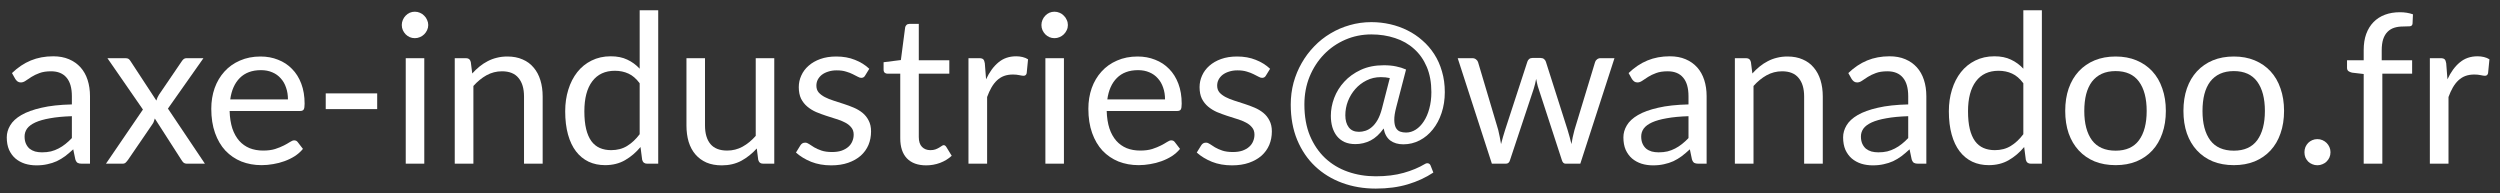
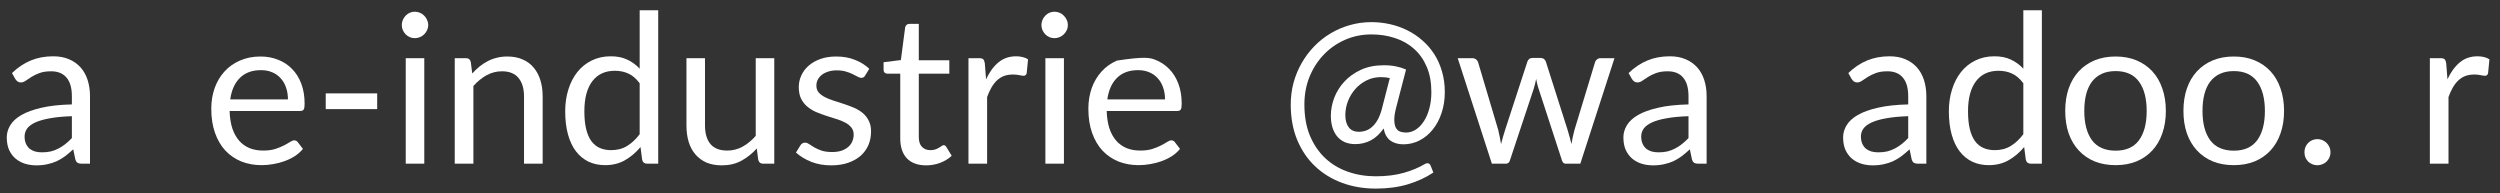
<svg xmlns="http://www.w3.org/2000/svg" width="168" height="13" viewBox="0 0 168 13" fill="none">
  <rect x="0" y="0" width="168" height="13" fill="#333333" stroke="none" />
  <path d="M164.469 5.33C164.693 4.845 164.968 4.467 165.295 4.196C165.621 3.921 166.02 3.783 166.492 3.783C166.641 3.783 166.783 3.799 166.919 3.832C167.059 3.865 167.182 3.916 167.29 3.986L167.199 4.917C167.171 5.034 167.101 5.092 166.989 5.092C166.923 5.092 166.828 5.078 166.702 5.05C166.576 5.022 166.433 5.008 166.275 5.008C166.051 5.008 165.85 5.041 165.673 5.106C165.5 5.171 165.344 5.269 165.204 5.4C165.068 5.526 164.945 5.685 164.833 5.876C164.725 6.063 164.628 6.277 164.539 6.52V11H163.286V3.909H164C164.135 3.909 164.228 3.935 164.28 3.986C164.331 4.037 164.366 4.126 164.385 4.252L164.469 5.33Z" fill="white" />
-   <path d="M158.84 11V4.973L158.056 4.882C157.958 4.859 157.876 4.824 157.811 4.777C157.75 4.726 157.72 4.653 157.72 4.56V4.049H158.84V3.363C158.84 2.957 158.896 2.598 159.008 2.285C159.124 1.968 159.288 1.702 159.498 1.487C159.712 1.268 159.969 1.102 160.268 0.99C160.566 0.878 160.902 0.822 161.276 0.822C161.593 0.822 161.885 0.869 162.151 0.962L162.123 1.585C162.113 1.697 162.05 1.758 161.934 1.767C161.822 1.776 161.67 1.781 161.479 1.781C161.264 1.781 161.068 1.809 160.891 1.865C160.718 1.921 160.569 2.012 160.443 2.138C160.317 2.264 160.219 2.43 160.149 2.635C160.083 2.84 160.051 3.095 160.051 3.398V4.049H162.095V4.952H160.093V11H158.84Z" fill="white" />
  <path d="M154.859 10.23C154.859 10.109 154.88 9.994 154.922 9.887C154.969 9.78 155.029 9.686 155.104 9.607C155.183 9.528 155.277 9.465 155.384 9.418C155.491 9.371 155.606 9.348 155.727 9.348C155.848 9.348 155.963 9.371 156.07 9.418C156.177 9.465 156.271 9.528 156.35 9.607C156.429 9.686 156.492 9.78 156.539 9.887C156.586 9.994 156.609 10.109 156.609 10.23C156.609 10.356 156.586 10.473 156.539 10.58C156.492 10.683 156.429 10.774 156.35 10.853C156.271 10.932 156.177 10.993 156.07 11.035C155.963 11.082 155.848 11.105 155.727 11.105C155.606 11.105 155.491 11.082 155.384 11.035C155.277 10.993 155.183 10.932 155.104 10.853C155.029 10.774 154.969 10.683 154.922 10.58C154.88 10.473 154.859 10.356 154.859 10.23Z" fill="white" />
  <path d="M150.115 3.797C150.633 3.797 151.099 3.883 151.515 4.056C151.93 4.229 152.285 4.474 152.579 4.791C152.873 5.108 153.097 5.493 153.251 5.946C153.409 6.394 153.489 6.896 153.489 7.451C153.489 8.011 153.409 8.515 153.251 8.963C153.097 9.411 152.873 9.794 152.579 10.111C152.285 10.428 151.93 10.673 151.515 10.846C151.099 11.014 150.633 11.098 150.115 11.098C149.592 11.098 149.121 11.014 148.701 10.846C148.285 10.673 147.931 10.428 147.637 10.111C147.343 9.794 147.116 9.411 146.958 8.963C146.804 8.515 146.727 8.011 146.727 7.451C146.727 6.896 146.804 6.394 146.958 5.946C147.116 5.493 147.343 5.108 147.637 4.791C147.931 4.474 148.285 4.229 148.701 4.056C149.121 3.883 149.592 3.797 150.115 3.797ZM150.115 10.125C150.815 10.125 151.337 9.892 151.683 9.425C152.028 8.954 152.201 8.298 152.201 7.458C152.201 6.613 152.028 5.955 151.683 5.484C151.337 5.013 150.815 4.777 150.115 4.777C149.76 4.777 149.45 4.838 149.184 4.959C148.922 5.08 148.703 5.255 148.526 5.484C148.353 5.713 148.222 5.995 148.134 6.331C148.05 6.662 148.008 7.038 148.008 7.458C148.008 8.298 148.18 8.954 148.526 9.425C148.876 9.892 149.405 10.125 150.115 10.125Z" fill="white" />
  <path d="M142.171 3.797C142.689 3.797 143.156 3.883 143.571 4.056C143.987 4.229 144.341 4.474 144.635 4.791C144.929 5.108 145.153 5.493 145.307 5.946C145.466 6.394 145.545 6.896 145.545 7.451C145.545 8.011 145.466 8.515 145.307 8.963C145.153 9.411 144.929 9.794 144.635 10.111C144.341 10.428 143.987 10.673 143.571 10.846C143.156 11.014 142.689 11.098 142.171 11.098C141.649 11.098 141.177 11.014 140.757 10.846C140.342 10.673 139.987 10.428 139.693 10.111C139.399 9.794 139.173 9.411 139.014 8.963C138.86 8.515 138.783 8.011 138.783 7.451C138.783 6.896 138.86 6.394 139.014 5.946C139.173 5.493 139.399 5.108 139.693 4.791C139.987 4.474 140.342 4.229 140.757 4.056C141.177 3.883 141.649 3.797 142.171 3.797ZM142.171 10.125C142.871 10.125 143.394 9.892 143.739 9.425C144.085 8.954 144.257 8.298 144.257 7.458C144.257 6.613 144.085 5.955 143.739 5.484C143.394 5.013 142.871 4.777 142.171 4.777C141.817 4.777 141.506 4.838 141.24 4.959C140.979 5.08 140.76 5.255 140.582 5.484C140.41 5.713 140.279 5.995 140.19 6.331C140.106 6.662 140.064 7.038 140.064 7.458C140.064 8.298 140.237 8.954 140.582 9.425C140.932 9.892 141.462 10.125 142.171 10.125Z" fill="white" />
  <path d="M135.968 5.596C135.735 5.283 135.483 5.066 135.212 4.945C134.942 4.819 134.638 4.756 134.302 4.756C133.644 4.756 133.138 4.992 132.783 5.463C132.429 5.934 132.251 6.606 132.251 7.479C132.251 7.941 132.291 8.338 132.37 8.669C132.45 8.996 132.566 9.266 132.72 9.481C132.874 9.691 133.063 9.845 133.287 9.943C133.511 10.041 133.766 10.09 134.05 10.09C134.461 10.09 134.818 9.997 135.121 9.81C135.429 9.623 135.712 9.36 135.968 9.019V5.596ZM137.214 0.689V11H136.472C136.295 11 136.183 10.914 136.136 10.741L136.024 9.88C135.721 10.244 135.376 10.538 134.988 10.762C134.601 10.986 134.153 11.098 133.644 11.098C133.238 11.098 132.87 11.021 132.538 10.867C132.207 10.708 131.925 10.477 131.691 10.174C131.458 9.871 131.278 9.493 131.152 9.04C131.026 8.587 130.963 8.067 130.963 7.479C130.963 6.956 131.033 6.471 131.173 6.023C131.313 5.57 131.514 5.178 131.775 4.847C132.037 4.516 132.356 4.257 132.734 4.07C133.117 3.879 133.546 3.783 134.022 3.783C134.456 3.783 134.827 3.858 135.135 4.007C135.448 4.152 135.726 4.355 135.968 4.616V0.689H137.214Z" fill="white" />
  <path d="M128.232 7.808C127.658 7.827 127.168 7.873 126.762 7.948C126.361 8.018 126.032 8.111 125.775 8.228C125.523 8.345 125.339 8.482 125.222 8.641C125.11 8.8 125.054 8.977 125.054 9.173C125.054 9.36 125.085 9.521 125.145 9.656C125.206 9.791 125.288 9.903 125.39 9.992C125.498 10.076 125.621 10.139 125.761 10.181C125.906 10.218 126.06 10.237 126.223 10.237C126.443 10.237 126.643 10.216 126.825 10.174C127.007 10.127 127.178 10.062 127.336 9.978C127.5 9.894 127.654 9.794 127.798 9.677C127.948 9.56 128.092 9.427 128.232 9.278V7.808ZM124.207 4.91C124.599 4.532 125.022 4.25 125.474 4.063C125.927 3.876 126.429 3.783 126.979 3.783C127.376 3.783 127.728 3.848 128.036 3.979C128.344 4.11 128.603 4.292 128.813 4.525C129.023 4.758 129.182 5.041 129.289 5.372C129.397 5.703 129.45 6.067 129.45 6.464V11H128.897C128.776 11 128.683 10.981 128.617 10.944C128.552 10.902 128.501 10.823 128.463 10.706L128.323 10.034C128.137 10.207 127.955 10.361 127.777 10.496C127.6 10.627 127.413 10.739 127.217 10.832C127.021 10.921 126.811 10.988 126.587 11.035C126.368 11.086 126.123 11.112 125.852 11.112C125.577 11.112 125.318 11.075 125.075 11C124.833 10.921 124.62 10.804 124.438 10.65C124.261 10.496 124.119 10.302 124.011 10.069C123.909 9.831 123.857 9.551 123.857 9.229C123.857 8.949 123.934 8.681 124.088 8.424C124.242 8.163 124.492 7.932 124.837 7.731C125.183 7.53 125.633 7.367 126.188 7.241C126.744 7.11 127.425 7.036 128.232 7.017V6.464C128.232 5.913 128.113 5.498 127.875 5.218C127.637 4.933 127.29 4.791 126.832 4.791C126.524 4.791 126.265 4.831 126.055 4.91C125.85 4.985 125.67 5.071 125.516 5.169C125.367 5.262 125.236 5.349 125.124 5.428C125.017 5.503 124.91 5.54 124.802 5.54C124.718 5.54 124.646 5.519 124.585 5.477C124.525 5.43 124.473 5.374 124.431 5.309L124.207 4.91Z" fill="white" />
-   <path d="M117.759 4.938C117.913 4.765 118.076 4.609 118.249 4.469C118.421 4.329 118.603 4.21 118.795 4.112C118.991 4.009 119.196 3.932 119.411 3.881C119.63 3.825 119.866 3.797 120.118 3.797C120.505 3.797 120.846 3.862 121.14 3.993C121.438 4.119 121.686 4.301 121.882 4.539C122.082 4.772 122.234 5.055 122.337 5.386C122.439 5.717 122.491 6.084 122.491 6.485V11H121.238V6.485C121.238 5.948 121.114 5.533 120.867 5.239C120.624 4.94 120.253 4.791 119.754 4.791C119.385 4.791 119.04 4.88 118.718 5.057C118.4 5.234 118.106 5.475 117.836 5.778V11H116.583V3.909H117.332C117.509 3.909 117.619 3.995 117.661 4.168L117.759 4.938Z" fill="white" />
  <path d="M113.467 7.808C112.893 7.827 112.403 7.873 111.997 7.948C111.595 8.018 111.266 8.111 111.01 8.228C110.758 8.345 110.573 8.482 110.457 8.641C110.345 8.8 110.289 8.977 110.289 9.173C110.289 9.36 110.319 9.521 110.38 9.656C110.44 9.791 110.522 9.903 110.625 9.992C110.732 10.076 110.856 10.139 110.996 10.181C111.14 10.218 111.294 10.237 111.458 10.237C111.677 10.237 111.878 10.216 112.06 10.174C112.242 10.127 112.412 10.062 112.571 9.978C112.734 9.894 112.888 9.794 113.033 9.677C113.182 9.56 113.327 9.427 113.467 9.278V7.808ZM109.442 4.91C109.834 4.532 110.256 4.25 110.709 4.063C111.161 3.876 111.663 3.783 112.214 3.783C112.61 3.783 112.963 3.848 113.271 3.979C113.579 4.11 113.838 4.292 114.048 4.525C114.258 4.758 114.416 5.041 114.524 5.372C114.631 5.703 114.685 6.067 114.685 6.464V11H114.132C114.01 11 113.917 10.981 113.852 10.944C113.786 10.902 113.735 10.823 113.698 10.706L113.558 10.034C113.371 10.207 113.189 10.361 113.012 10.496C112.834 10.627 112.648 10.739 112.452 10.832C112.256 10.921 112.046 10.988 111.822 11.035C111.602 11.086 111.357 11.112 111.087 11.112C110.811 11.112 110.552 11.075 110.31 11C110.067 10.921 109.855 10.804 109.673 10.65C109.495 10.496 109.353 10.302 109.246 10.069C109.143 9.831 109.092 9.551 109.092 9.229C109.092 8.949 109.169 8.681 109.323 8.424C109.477 8.163 109.726 7.932 110.072 7.731C110.417 7.53 110.867 7.367 111.423 7.241C111.978 7.11 112.659 7.036 113.467 7.017V6.464C113.467 5.913 113.348 5.498 113.11 5.218C112.872 4.933 112.524 4.791 112.067 4.791C111.759 4.791 111.5 4.831 111.29 4.91C111.084 4.985 110.905 5.071 110.751 5.169C110.601 5.262 110.471 5.349 110.359 5.428C110.251 5.503 110.144 5.54 110.037 5.54C109.953 5.54 109.88 5.519 109.82 5.477C109.759 5.43 109.708 5.374 109.666 5.309L109.442 4.91Z" fill="white" />
  <path d="M108.493 3.909L106.197 11H105.21C105.088 11 105.004 10.921 104.958 10.762L103.39 5.953C103.352 5.846 103.322 5.738 103.299 5.631C103.275 5.519 103.252 5.409 103.229 5.302C103.205 5.409 103.182 5.519 103.159 5.631C103.135 5.738 103.105 5.848 103.068 5.96L101.472 10.762C101.43 10.921 101.336 11 101.192 11H100.254L97.958 3.909H98.938C99.036 3.909 99.117 3.935 99.183 3.986C99.253 4.037 99.299 4.098 99.323 4.168L100.681 8.732C100.76 9.068 100.823 9.385 100.87 9.684C100.912 9.53 100.954 9.374 100.996 9.215C101.042 9.056 101.091 8.895 101.143 8.732L102.641 4.14C102.664 4.07 102.704 4.012 102.76 3.965C102.82 3.918 102.893 3.895 102.977 3.895H103.523C103.616 3.895 103.693 3.918 103.754 3.965C103.814 4.012 103.856 4.07 103.88 4.14L105.343 8.732C105.394 8.895 105.441 9.056 105.483 9.215C105.525 9.374 105.564 9.53 105.602 9.684C105.625 9.53 105.653 9.376 105.686 9.222C105.723 9.063 105.763 8.9 105.805 8.732L107.191 4.168C107.214 4.093 107.258 4.033 107.324 3.986C107.389 3.935 107.466 3.909 107.555 3.909H108.493Z" fill="white" />
  <path d="M93.395 5.246C93.213 5.204 93.012 5.183 92.793 5.183C92.443 5.183 92.121 5.258 91.827 5.407C91.537 5.552 91.288 5.743 91.078 5.981C90.868 6.219 90.702 6.492 90.581 6.8C90.464 7.108 90.406 7.423 90.406 7.745C90.406 8.081 90.483 8.352 90.637 8.557C90.791 8.758 91.019 8.858 91.323 8.858C91.467 8.858 91.612 8.835 91.757 8.788C91.906 8.741 92.048 8.66 92.184 8.543C92.324 8.426 92.452 8.268 92.569 8.067C92.685 7.866 92.783 7.614 92.863 7.311L93.395 5.246ZM93.829 7.199C93.735 7.554 93.691 7.843 93.696 8.067C93.7 8.286 93.735 8.459 93.801 8.585C93.871 8.711 93.966 8.797 94.088 8.844C94.209 8.886 94.342 8.907 94.487 8.907C94.715 8.907 94.932 8.842 95.138 8.711C95.343 8.58 95.523 8.396 95.677 8.158C95.835 7.92 95.959 7.635 96.048 7.304C96.141 6.968 96.188 6.597 96.188 6.191C96.188 5.547 96.085 4.982 95.88 4.497C95.674 4.012 95.39 3.608 95.026 3.286C94.666 2.959 94.239 2.717 93.745 2.558C93.255 2.395 92.725 2.313 92.156 2.313C91.53 2.313 90.945 2.432 90.399 2.67C89.853 2.908 89.377 3.237 88.971 3.657C88.565 4.077 88.243 4.574 88.005 5.148C87.771 5.722 87.655 6.347 87.655 7.024C87.655 7.817 87.778 8.515 88.026 9.117C88.278 9.714 88.618 10.216 89.048 10.622C89.482 11.028 89.99 11.334 90.574 11.539C91.157 11.744 91.782 11.847 92.45 11.847C93.159 11.847 93.784 11.77 94.326 11.616C94.872 11.462 95.343 11.266 95.74 11.028C95.833 10.972 95.915 10.956 95.985 10.979C96.055 10.998 96.106 11.049 96.139 11.133L96.321 11.595C95.817 11.931 95.245 12.195 94.606 12.386C93.971 12.577 93.252 12.673 92.45 12.673C91.638 12.673 90.884 12.545 90.189 12.288C89.493 12.031 88.889 11.66 88.376 11.175C87.867 10.694 87.466 10.104 87.172 9.404C86.882 8.704 86.738 7.911 86.738 7.024C86.738 6.515 86.801 6.025 86.927 5.554C87.057 5.083 87.239 4.644 87.473 4.238C87.706 3.827 87.986 3.454 88.313 3.118C88.639 2.777 89.003 2.488 89.405 2.25C89.806 2.007 90.238 1.821 90.7 1.69C91.166 1.555 91.652 1.487 92.156 1.487C92.585 1.487 93.005 1.534 93.416 1.627C93.826 1.72 94.214 1.858 94.578 2.04C94.946 2.222 95.282 2.448 95.586 2.719C95.894 2.985 96.16 3.293 96.384 3.643C96.608 3.988 96.78 4.376 96.902 4.805C97.028 5.23 97.091 5.692 97.091 6.191C97.091 6.695 97.018 7.162 96.874 7.591C96.734 8.016 96.538 8.384 96.286 8.697C96.038 9.01 95.744 9.255 95.404 9.432C95.063 9.609 94.697 9.698 94.305 9.698C93.95 9.698 93.656 9.612 93.423 9.439C93.194 9.262 93.047 8.993 92.982 8.634C92.716 9.007 92.424 9.276 92.107 9.439C91.789 9.602 91.446 9.684 91.078 9.684C90.802 9.684 90.56 9.637 90.35 9.544C90.144 9.446 89.974 9.313 89.839 9.145C89.703 8.972 89.601 8.769 89.531 8.536C89.465 8.303 89.433 8.051 89.433 7.78C89.433 7.383 89.507 6.984 89.657 6.583C89.811 6.177 90.037 5.813 90.336 5.491C90.634 5.164 91.005 4.898 91.449 4.693C91.892 4.488 92.405 4.385 92.989 4.385C93.301 4.385 93.577 4.411 93.815 4.462C94.053 4.509 94.277 4.579 94.487 4.672L93.829 7.199Z" fill="white" />
-   <path d="M85.07 5.078C85.014 5.181 84.928 5.232 84.811 5.232C84.741 5.232 84.662 5.206 84.573 5.155C84.484 5.104 84.375 5.048 84.244 4.987C84.118 4.922 83.966 4.863 83.789 4.812C83.612 4.756 83.402 4.728 83.159 4.728C82.949 4.728 82.76 4.756 82.592 4.812C82.424 4.863 82.279 4.936 82.158 5.029C82.041 5.122 81.95 5.232 81.885 5.358C81.824 5.479 81.794 5.612 81.794 5.757C81.794 5.939 81.846 6.091 81.948 6.212C82.055 6.333 82.195 6.438 82.368 6.527C82.541 6.616 82.737 6.695 82.956 6.765C83.175 6.83 83.4 6.903 83.628 6.982C83.862 7.057 84.088 7.141 84.307 7.234C84.526 7.327 84.722 7.444 84.895 7.584C85.068 7.724 85.206 7.897 85.308 8.102C85.415 8.303 85.469 8.545 85.469 8.83C85.469 9.157 85.411 9.46 85.294 9.74C85.177 10.015 85.005 10.256 84.776 10.461C84.547 10.662 84.267 10.82 83.936 10.937C83.605 11.054 83.222 11.112 82.788 11.112C82.293 11.112 81.845 11.033 81.444 10.874C81.043 10.711 80.702 10.503 80.422 10.251L80.716 9.775C80.754 9.714 80.798 9.668 80.849 9.635C80.9 9.602 80.966 9.586 81.045 9.586C81.129 9.586 81.218 9.619 81.311 9.684C81.404 9.749 81.516 9.822 81.647 9.901C81.782 9.98 81.946 10.053 82.137 10.118C82.328 10.183 82.567 10.216 82.851 10.216C83.094 10.216 83.306 10.186 83.488 10.125C83.67 10.06 83.822 9.973 83.943 9.866C84.064 9.759 84.153 9.635 84.209 9.495C84.27 9.355 84.3 9.206 84.3 9.047C84.3 8.851 84.246 8.69 84.139 8.564C84.036 8.433 83.899 8.324 83.726 8.235C83.553 8.142 83.355 8.062 83.131 7.997C82.912 7.927 82.686 7.855 82.452 7.78C82.224 7.705 81.997 7.621 81.773 7.528C81.554 7.43 81.358 7.309 81.185 7.164C81.013 7.019 80.872 6.842 80.765 6.632C80.662 6.417 80.611 6.158 80.611 5.855C80.611 5.584 80.667 5.325 80.779 5.078C80.891 4.826 81.055 4.607 81.269 4.42C81.484 4.229 81.748 4.077 82.06 3.965C82.373 3.853 82.73 3.797 83.131 3.797C83.598 3.797 84.016 3.872 84.384 4.021C84.757 4.166 85.079 4.366 85.35 4.623L85.07 5.078Z" fill="white" />
-   <path d="M78.29 6.681C78.29 6.392 78.248 6.128 78.164 5.89C78.084 5.647 77.965 5.44 77.807 5.267C77.653 5.09 77.464 4.954 77.24 4.861C77.016 4.763 76.761 4.714 76.477 4.714C75.879 4.714 75.406 4.889 75.056 5.239C74.71 5.584 74.496 6.065 74.412 6.681H78.29ZM79.298 10.006C79.144 10.193 78.959 10.356 78.745 10.496C78.53 10.631 78.299 10.743 78.052 10.832C77.809 10.921 77.557 10.986 77.296 11.028C77.034 11.075 76.775 11.098 76.519 11.098C76.029 11.098 75.576 11.016 75.161 10.853C74.75 10.685 74.393 10.442 74.09 10.125C73.791 9.803 73.558 9.406 73.39 8.935C73.222 8.464 73.138 7.922 73.138 7.311C73.138 6.816 73.212 6.354 73.362 5.925C73.516 5.496 73.735 5.125 74.02 4.812C74.304 4.495 74.652 4.247 75.063 4.07C75.473 3.888 75.935 3.797 76.449 3.797C76.873 3.797 77.265 3.869 77.625 4.014C77.989 4.154 78.301 4.359 78.563 4.63C78.829 4.896 79.036 5.227 79.186 5.624C79.335 6.016 79.41 6.464 79.41 6.968C79.41 7.164 79.389 7.295 79.347 7.36C79.305 7.425 79.225 7.458 79.109 7.458H74.37C74.384 7.906 74.444 8.296 74.552 8.627C74.664 8.958 74.818 9.236 75.014 9.46C75.21 9.679 75.443 9.845 75.714 9.957C75.984 10.064 76.288 10.118 76.624 10.118C76.936 10.118 77.205 10.083 77.429 10.013C77.657 9.938 77.853 9.859 78.017 9.775C78.18 9.691 78.315 9.614 78.423 9.544C78.535 9.469 78.63 9.432 78.71 9.432C78.812 9.432 78.892 9.472 78.948 9.551L79.298 10.006Z" fill="white" />
+   <path d="M78.29 6.681C78.29 6.392 78.248 6.128 78.164 5.89C78.084 5.647 77.965 5.44 77.807 5.267C77.653 5.09 77.464 4.954 77.24 4.861C77.016 4.763 76.761 4.714 76.477 4.714C75.879 4.714 75.406 4.889 75.056 5.239C74.71 5.584 74.496 6.065 74.412 6.681H78.29ZM79.298 10.006C79.144 10.193 78.959 10.356 78.745 10.496C78.53 10.631 78.299 10.743 78.052 10.832C77.809 10.921 77.557 10.986 77.296 11.028C77.034 11.075 76.775 11.098 76.519 11.098C76.029 11.098 75.576 11.016 75.161 10.853C74.75 10.685 74.393 10.442 74.09 10.125C73.791 9.803 73.558 9.406 73.39 8.935C73.222 8.464 73.138 7.922 73.138 7.311C73.138 6.816 73.212 6.354 73.362 5.925C73.516 5.496 73.735 5.125 74.02 4.812C74.304 4.495 74.652 4.247 75.063 4.07C76.873 3.797 77.265 3.869 77.625 4.014C77.989 4.154 78.301 4.359 78.563 4.63C78.829 4.896 79.036 5.227 79.186 5.624C79.335 6.016 79.41 6.464 79.41 6.968C79.41 7.164 79.389 7.295 79.347 7.36C79.305 7.425 79.225 7.458 79.109 7.458H74.37C74.384 7.906 74.444 8.296 74.552 8.627C74.664 8.958 74.818 9.236 75.014 9.46C75.21 9.679 75.443 9.845 75.714 9.957C75.984 10.064 76.288 10.118 76.624 10.118C76.936 10.118 77.205 10.083 77.429 10.013C77.657 9.938 77.853 9.859 78.017 9.775C78.18 9.691 78.315 9.614 78.423 9.544C78.535 9.469 78.63 9.432 78.71 9.432C78.812 9.432 78.892 9.472 78.948 9.551L79.298 10.006Z" fill="white" />
  <path d="M71.496 3.909V11H70.25V3.909H71.496ZM71.762 1.683C71.762 1.804 71.737 1.919 71.685 2.026C71.639 2.129 71.573 2.222 71.489 2.306C71.41 2.385 71.314 2.448 71.202 2.495C71.095 2.542 70.981 2.565 70.859 2.565C70.738 2.565 70.624 2.542 70.516 2.495C70.414 2.448 70.323 2.385 70.243 2.306C70.164 2.222 70.101 2.129 70.054 2.026C70.008 1.919 69.984 1.804 69.984 1.683C69.984 1.562 70.008 1.447 70.054 1.34C70.101 1.228 70.164 1.132 70.243 1.053C70.323 0.969 70.414 0.904 70.516 0.857C70.624 0.81 70.738 0.787 70.859 0.787C70.981 0.787 71.095 0.81 71.202 0.857C71.314 0.904 71.41 0.969 71.489 1.053C71.573 1.132 71.639 1.228 71.685 1.34C71.737 1.447 71.762 1.562 71.762 1.683Z" fill="white" />
  <path d="M66.264 5.33C66.488 4.845 66.763 4.467 67.09 4.196C67.416 3.921 67.815 3.783 68.287 3.783C68.436 3.783 68.578 3.799 68.714 3.832C68.854 3.865 68.977 3.916 69.085 3.986L68.994 4.917C68.966 5.034 68.896 5.092 68.784 5.092C68.718 5.092 68.623 5.078 68.497 5.05C68.371 5.022 68.228 5.008 68.07 5.008C67.846 5.008 67.645 5.041 67.468 5.106C67.295 5.171 67.139 5.269 66.999 5.4C66.863 5.526 66.74 5.685 66.628 5.876C66.52 6.063 66.422 6.277 66.334 6.52V11H65.081V3.909H65.795C65.93 3.909 66.023 3.935 66.075 3.986C66.126 4.037 66.161 4.126 66.18 4.252L66.264 5.33Z" fill="white" />
  <path d="M62.24 11.112C61.68 11.112 61.248 10.956 60.945 10.643C60.647 10.33 60.497 9.88 60.497 9.292V4.952H59.643C59.569 4.952 59.505 4.931 59.454 4.889C59.403 4.842 59.377 4.772 59.377 4.679V4.182L60.539 4.035L60.826 1.844C60.84 1.774 60.87 1.718 60.917 1.676C60.968 1.629 61.034 1.606 61.113 1.606H61.743V4.049H63.794V4.952H61.743V9.208C61.743 9.507 61.816 9.728 61.96 9.873C62.105 10.018 62.291 10.09 62.52 10.09C62.651 10.09 62.763 10.074 62.856 10.041C62.954 10.004 63.038 9.964 63.108 9.922C63.178 9.88 63.236 9.843 63.283 9.81C63.334 9.773 63.379 9.754 63.416 9.754C63.481 9.754 63.54 9.794 63.591 9.873L63.955 10.468C63.74 10.669 63.481 10.827 63.178 10.944C62.875 11.056 62.562 11.112 62.24 11.112Z" fill="white" />
  <path d="M58.136 5.078C58.081 5.181 57.994 5.232 57.877 5.232C57.807 5.232 57.728 5.206 57.639 5.155C57.551 5.104 57.441 5.048 57.31 4.987C57.184 4.922 57.033 4.863 56.855 4.812C56.678 4.756 56.468 4.728 56.225 4.728C56.016 4.728 55.827 4.756 55.658 4.812C55.49 4.863 55.346 4.936 55.224 5.029C55.108 5.122 55.017 5.232 54.952 5.358C54.891 5.479 54.861 5.612 54.861 5.757C54.861 5.939 54.912 6.091 55.014 6.212C55.122 6.333 55.262 6.438 55.434 6.527C55.607 6.616 55.803 6.695 56.023 6.765C56.242 6.83 56.466 6.903 56.694 6.982C56.928 7.057 57.154 7.141 57.373 7.234C57.593 7.327 57.789 7.444 57.962 7.584C58.134 7.724 58.272 7.897 58.374 8.102C58.482 8.303 58.535 8.545 58.535 8.83C58.535 9.157 58.477 9.46 58.361 9.74C58.244 10.015 58.071 10.256 57.843 10.461C57.614 10.662 57.334 10.82 57.002 10.937C56.671 11.054 56.288 11.112 55.855 11.112C55.36 11.112 54.912 11.033 54.511 10.874C54.109 10.711 53.769 10.503 53.489 10.251L53.782 9.775C53.82 9.714 53.864 9.668 53.916 9.635C53.967 9.602 54.032 9.586 54.111 9.586C54.196 9.586 54.284 9.619 54.377 9.684C54.471 9.749 54.583 9.822 54.714 9.901C54.849 9.98 55.012 10.053 55.203 10.118C55.395 10.183 55.633 10.216 55.917 10.216C56.16 10.216 56.373 10.186 56.554 10.125C56.736 10.06 56.888 9.973 57.01 9.866C57.131 9.759 57.219 9.635 57.276 9.495C57.336 9.355 57.367 9.206 57.367 9.047C57.367 8.851 57.313 8.69 57.206 8.564C57.103 8.433 56.965 8.324 56.792 8.235C56.62 8.142 56.422 8.062 56.197 7.997C55.978 7.927 55.752 7.855 55.519 7.78C55.29 7.705 55.063 7.621 54.84 7.528C54.62 7.43 54.424 7.309 54.252 7.164C54.079 7.019 53.939 6.842 53.831 6.632C53.729 6.417 53.678 6.158 53.678 5.855C53.678 5.584 53.733 5.325 53.846 5.078C53.958 4.826 54.121 4.607 54.336 4.42C54.55 4.229 54.814 4.077 55.127 3.965C55.439 3.853 55.796 3.797 56.197 3.797C56.664 3.797 57.082 3.872 57.45 4.021C57.824 4.166 58.146 4.366 58.416 4.623L58.136 5.078Z" fill="white" />
  <path d="M52.031 3.909V11H51.289C51.111 11 51 10.914 50.953 10.741L50.855 9.978C50.547 10.319 50.202 10.594 49.819 10.804C49.436 11.009 48.998 11.112 48.503 11.112C48.116 11.112 47.773 11.049 47.474 10.923C47.18 10.792 46.933 10.61 46.732 10.377C46.531 10.144 46.38 9.861 46.277 9.53C46.179 9.199 46.13 8.832 46.13 8.431V3.909H47.376V8.431C47.376 8.968 47.497 9.383 47.74 9.677C47.987 9.971 48.363 10.118 48.867 10.118C49.236 10.118 49.578 10.032 49.896 9.859C50.218 9.682 50.514 9.439 50.785 9.131V3.909H52.031Z" fill="white" />
  <path d="M42.986 5.596C42.753 5.283 42.501 5.066 42.23 4.945C41.959 4.819 41.656 4.756 41.32 4.756C40.662 4.756 40.156 4.992 39.801 5.463C39.446 5.934 39.269 6.606 39.269 7.479C39.269 7.941 39.309 8.338 39.388 8.669C39.467 8.996 39.584 9.266 39.738 9.481C39.892 9.691 40.081 9.845 40.305 9.943C40.529 10.041 40.783 10.09 41.068 10.09C41.479 10.09 41.836 9.997 42.139 9.81C42.447 9.623 42.729 9.36 42.986 9.019V5.596ZM44.232 0.689V11H43.49C43.313 11 43.201 10.914 43.154 10.741L43.042 9.88C42.739 10.244 42.393 10.538 42.006 10.762C41.619 10.986 41.171 11.098 40.662 11.098C40.256 11.098 39.887 11.021 39.556 10.867C39.225 10.708 38.942 10.477 38.709 10.174C38.476 9.871 38.296 9.493 38.17 9.04C38.044 8.587 37.981 8.067 37.981 7.479C37.981 6.956 38.051 6.471 38.191 6.023C38.331 5.57 38.532 5.178 38.793 4.847C39.054 4.516 39.374 4.257 39.752 4.07C40.135 3.879 40.564 3.783 41.04 3.783C41.474 3.783 41.845 3.858 42.153 4.007C42.466 4.152 42.743 4.355 42.986 4.616V0.689H44.232Z" fill="white" />
  <path d="M31.735 4.938C31.889 4.765 32.053 4.609 32.225 4.469C32.398 4.329 32.58 4.21 32.771 4.112C32.967 4.009 33.173 3.932 33.387 3.881C33.607 3.825 33.842 3.797 34.094 3.797C34.482 3.797 34.822 3.862 35.116 3.993C35.415 4.119 35.662 4.301 35.858 4.539C36.059 4.772 36.211 5.055 36.313 5.386C36.416 5.717 36.467 6.084 36.467 6.485V11H35.214V6.485C35.214 5.948 35.091 5.533 34.843 5.239C34.601 4.94 34.23 4.791 33.73 4.791C33.362 4.791 33.016 4.88 32.694 5.057C32.377 5.234 32.083 5.475 31.812 5.778V11H30.559V3.909H31.308C31.486 3.909 31.595 3.995 31.637 4.168L31.735 4.938Z" fill="white" />
  <path d="M28.512 3.909V11H27.266V3.909H28.512ZM28.778 1.683C28.778 1.804 28.752 1.919 28.701 2.026C28.654 2.129 28.589 2.222 28.505 2.306C28.426 2.385 28.33 2.448 28.218 2.495C28.111 2.542 27.996 2.565 27.875 2.565C27.754 2.565 27.639 2.542 27.532 2.495C27.429 2.448 27.338 2.385 27.259 2.306C27.18 2.222 27.117 2.129 27.07 2.026C27.023 1.919 27 1.804 27 1.683C27 1.562 27.023 1.447 27.07 1.34C27.117 1.228 27.18 1.132 27.259 1.053C27.338 0.969 27.429 0.904 27.532 0.857C27.639 0.81 27.754 0.787 27.875 0.787C27.996 0.787 28.111 0.81 28.218 0.857C28.33 0.904 28.426 0.969 28.505 1.053C28.589 1.132 28.654 1.228 28.701 1.34C28.752 1.447 28.778 1.562 28.778 1.683Z" fill="white" />
  <path d="M21.889 6.275H25.347V7.332H21.889V6.275Z" fill="white" />
  <path d="M19.35 6.681C19.35 6.392 19.308 6.128 19.224 5.89C19.145 5.647 19.026 5.44 18.867 5.267C18.713 5.09 18.524 4.954 18.3 4.861C18.076 4.763 17.822 4.714 17.537 4.714C16.94 4.714 16.466 4.889 16.116 5.239C15.771 5.584 15.556 6.065 15.472 6.681H19.35ZM20.358 10.006C20.204 10.193 20.02 10.356 19.805 10.496C19.59 10.631 19.36 10.743 19.112 10.832C18.869 10.921 18.617 10.986 18.356 11.028C18.095 11.075 17.836 11.098 17.579 11.098C17.089 11.098 16.637 11.016 16.221 10.853C15.81 10.685 15.454 10.442 15.15 10.125C14.851 9.803 14.618 9.406 14.45 8.935C14.282 8.464 14.198 7.922 14.198 7.311C14.198 6.816 14.273 6.354 14.422 5.925C14.576 5.496 14.796 5.125 15.08 4.812C15.365 4.495 15.713 4.247 16.123 4.07C16.534 3.888 16.996 3.797 17.509 3.797C17.934 3.797 18.326 3.869 18.685 4.014C19.049 4.154 19.362 4.359 19.623 4.63C19.889 4.896 20.097 5.227 20.246 5.624C20.395 6.016 20.47 6.464 20.47 6.968C20.47 7.164 20.449 7.295 20.407 7.36C20.365 7.425 20.286 7.458 20.169 7.458H15.43C15.444 7.906 15.505 8.296 15.612 8.627C15.724 8.958 15.878 9.236 16.074 9.46C16.27 9.679 16.503 9.845 16.774 9.957C17.045 10.064 17.348 10.118 17.684 10.118C17.997 10.118 18.265 10.083 18.489 10.013C18.718 9.938 18.914 9.859 19.077 9.775C19.241 9.691 19.376 9.614 19.483 9.544C19.595 9.469 19.691 9.432 19.77 9.432C19.873 9.432 19.952 9.472 20.008 9.551L20.358 10.006Z" fill="white" />
-   <path d="M13.77 11H12.573C12.47 11 12.389 10.974 12.328 10.923C12.272 10.867 12.225 10.806 12.188 10.741L10.403 7.962C10.384 8.027 10.363 8.093 10.34 8.158C10.321 8.219 10.293 8.275 10.256 8.326L8.604 10.741C8.557 10.806 8.506 10.867 8.45 10.923C8.399 10.974 8.326 11 8.233 11H7.12L9.605 7.36L7.218 3.909H8.415C8.518 3.909 8.592 3.925 8.639 3.958C8.686 3.991 8.728 4.037 8.765 4.098L10.508 6.758C10.545 6.623 10.604 6.492 10.683 6.366L12.209 4.126C12.251 4.061 12.295 4.009 12.342 3.972C12.393 3.93 12.454 3.909 12.524 3.909H13.672L11.285 7.297L13.77 11Z" fill="white" />
  <path d="M4.83 7.808C4.256 7.827 3.766 7.873 3.36 7.948C2.959 8.018 2.63 8.111 2.373 8.228C2.121 8.345 1.937 8.482 1.82 8.641C1.708 8.8 1.652 8.977 1.652 9.173C1.652 9.36 1.682 9.521 1.743 9.656C1.804 9.791 1.885 9.903 1.988 9.992C2.095 10.076 2.219 10.139 2.359 10.181C2.504 10.218 2.658 10.237 2.821 10.237C3.04 10.237 3.241 10.216 3.423 10.174C3.605 10.127 3.775 10.062 3.934 9.978C4.097 9.894 4.251 9.794 4.396 9.677C4.545 9.56 4.69 9.427 4.83 9.278V7.808ZM0.805 4.91C1.197 4.532 1.619 4.25 2.072 4.063C2.525 3.876 3.026 3.783 3.577 3.783C3.974 3.783 4.326 3.848 4.634 3.979C4.942 4.11 5.201 4.292 5.411 4.525C5.621 4.758 5.78 5.041 5.887 5.372C5.994 5.703 6.048 6.067 6.048 6.464V11H5.495C5.374 11 5.28 10.981 5.215 10.944C5.15 10.902 5.098 10.823 5.061 10.706L4.921 10.034C4.734 10.207 4.552 10.361 4.375 10.496C4.198 10.627 4.011 10.739 3.815 10.832C3.619 10.921 3.409 10.988 3.185 11.035C2.966 11.086 2.721 11.112 2.45 11.112C2.175 11.112 1.916 11.075 1.673 11C1.43 10.921 1.218 10.804 1.036 10.65C0.859 10.496 0.716 10.302 0.609 10.069C0.506 9.831 0.455 9.551 0.455 9.229C0.455 8.949 0.532 8.681 0.686 8.424C0.84 8.163 1.09 7.932 1.435 7.731C1.78 7.53 2.231 7.367 2.786 7.241C3.341 7.11 4.023 7.036 4.83 7.017V6.464C4.83 5.913 4.711 5.498 4.473 5.218C4.235 4.933 3.887 4.791 3.43 4.791C3.122 4.791 2.863 4.831 2.653 4.91C2.448 4.985 2.268 5.071 2.114 5.169C1.965 5.262 1.834 5.349 1.722 5.428C1.615 5.503 1.507 5.54 1.4 5.54C1.316 5.54 1.244 5.519 1.183 5.477C1.122 5.43 1.071 5.374 1.029 5.309L0.805 4.91Z" fill="white" />
</svg>